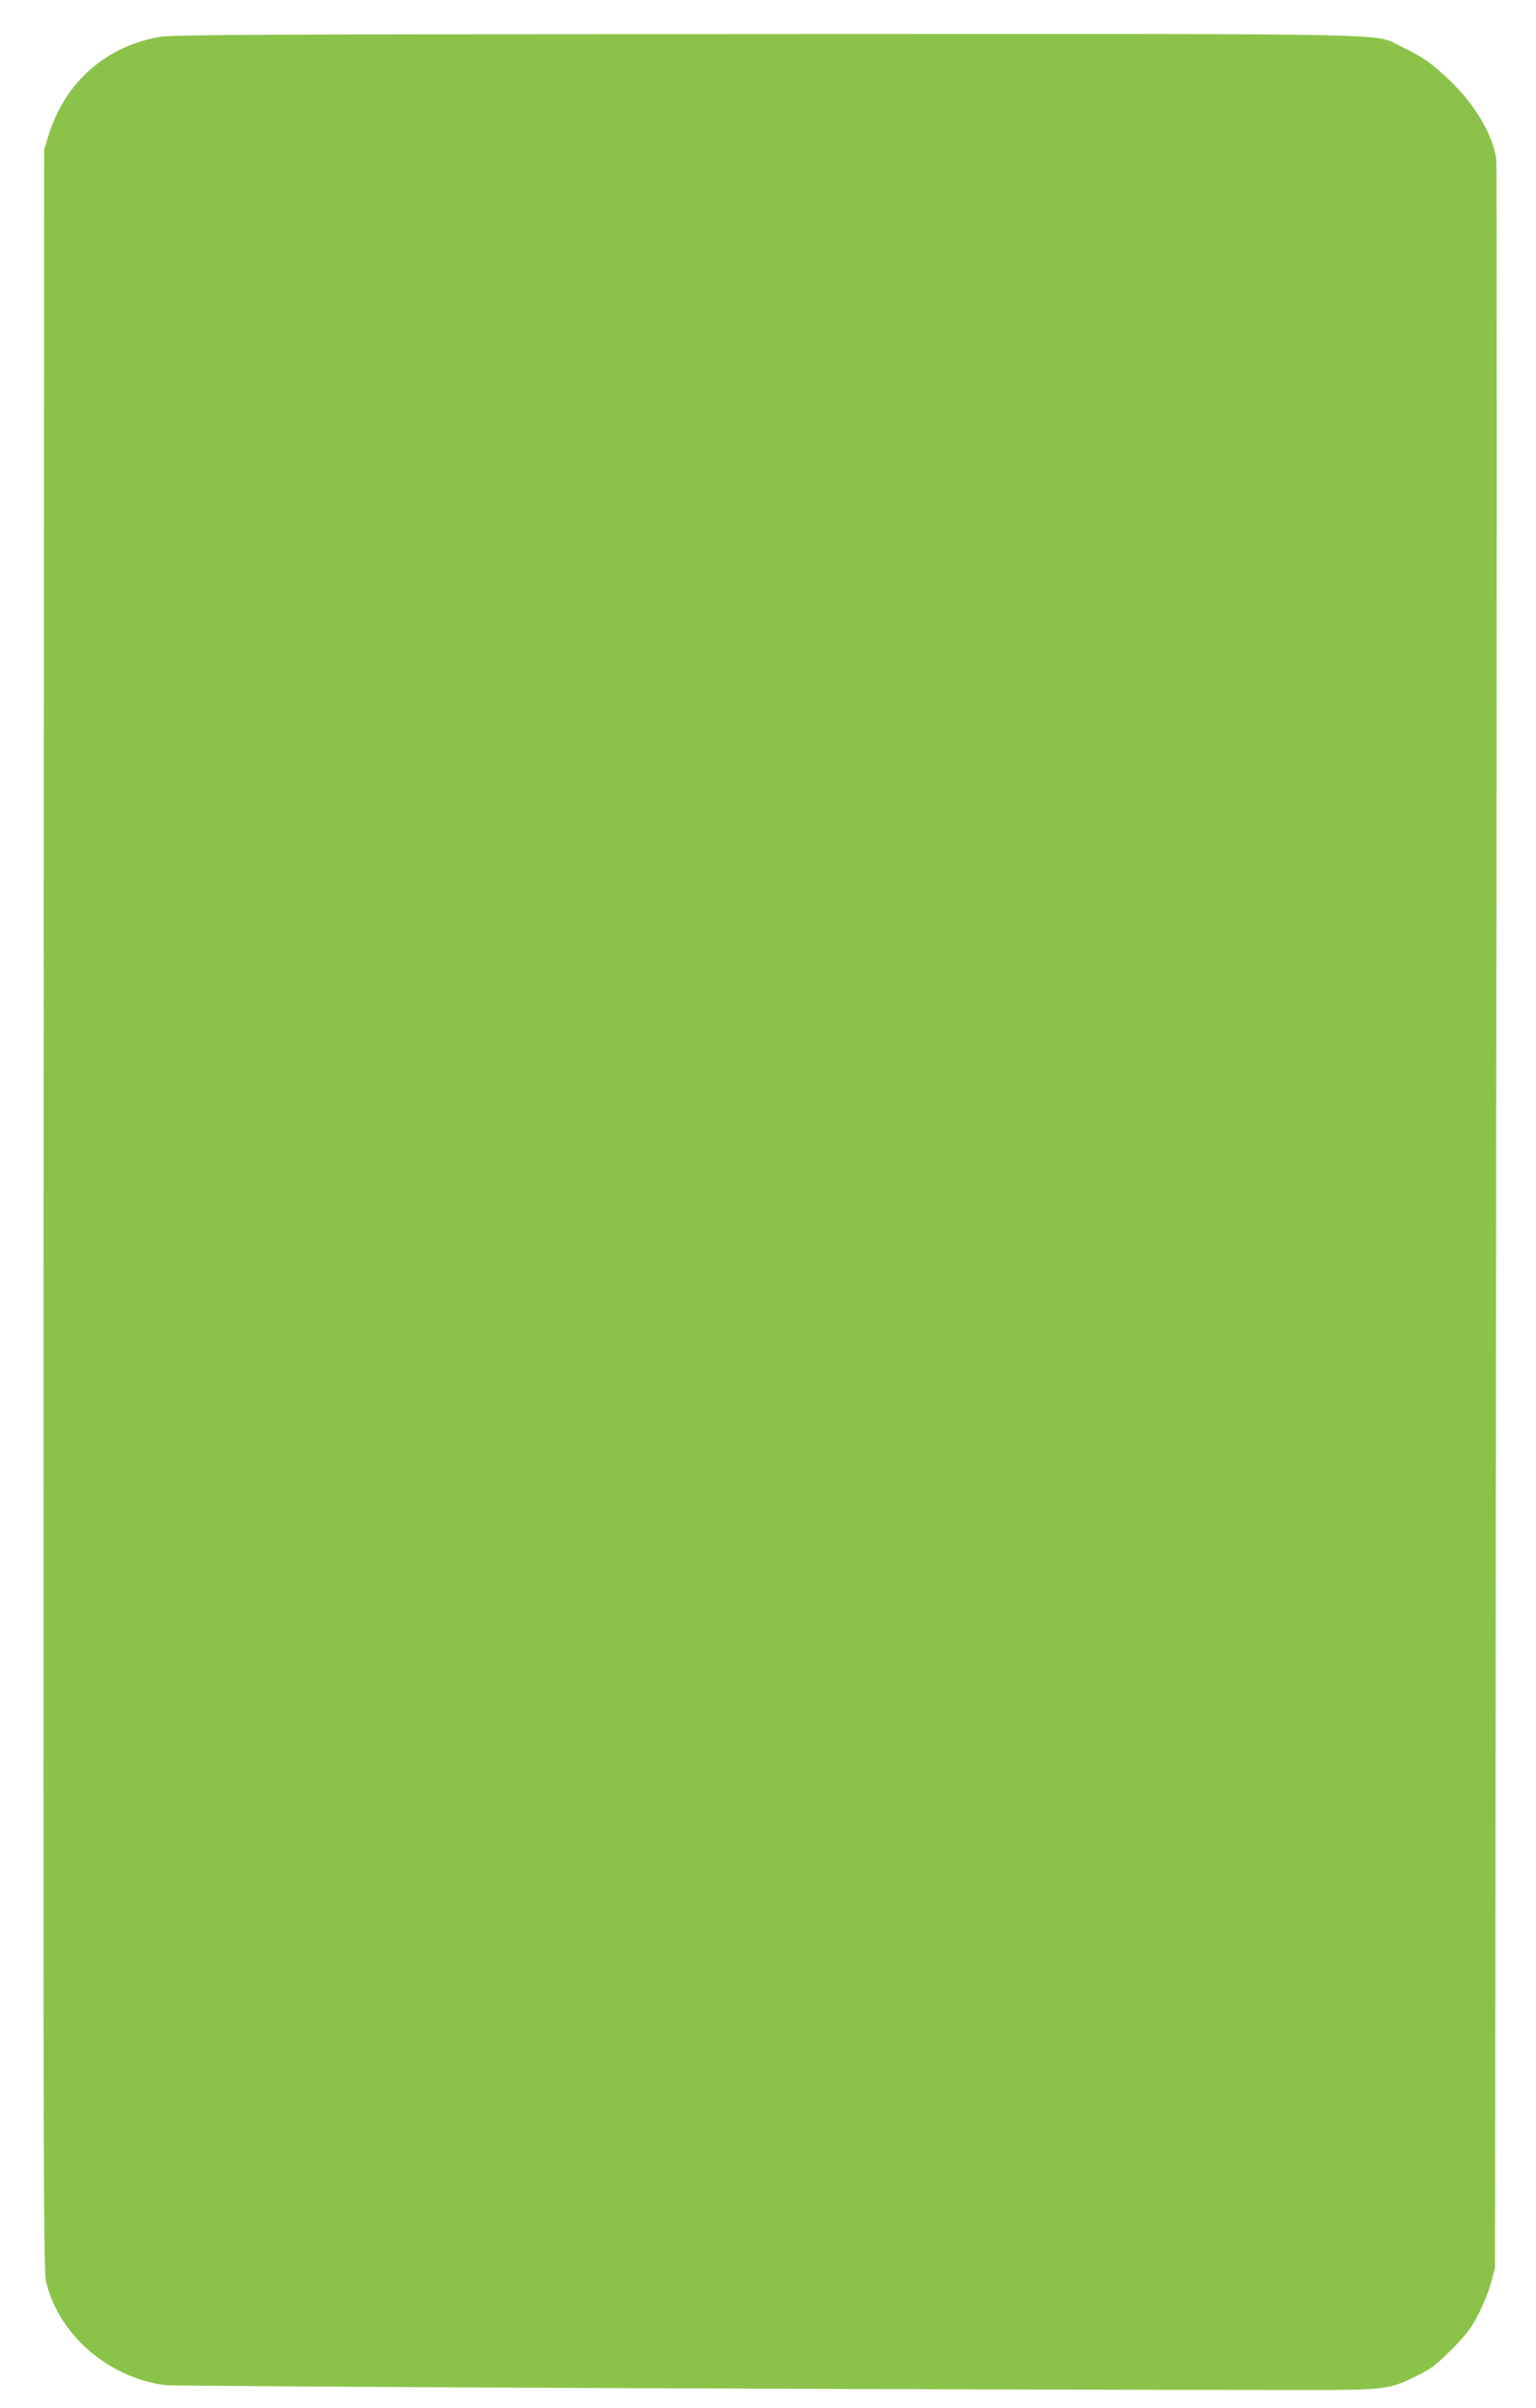
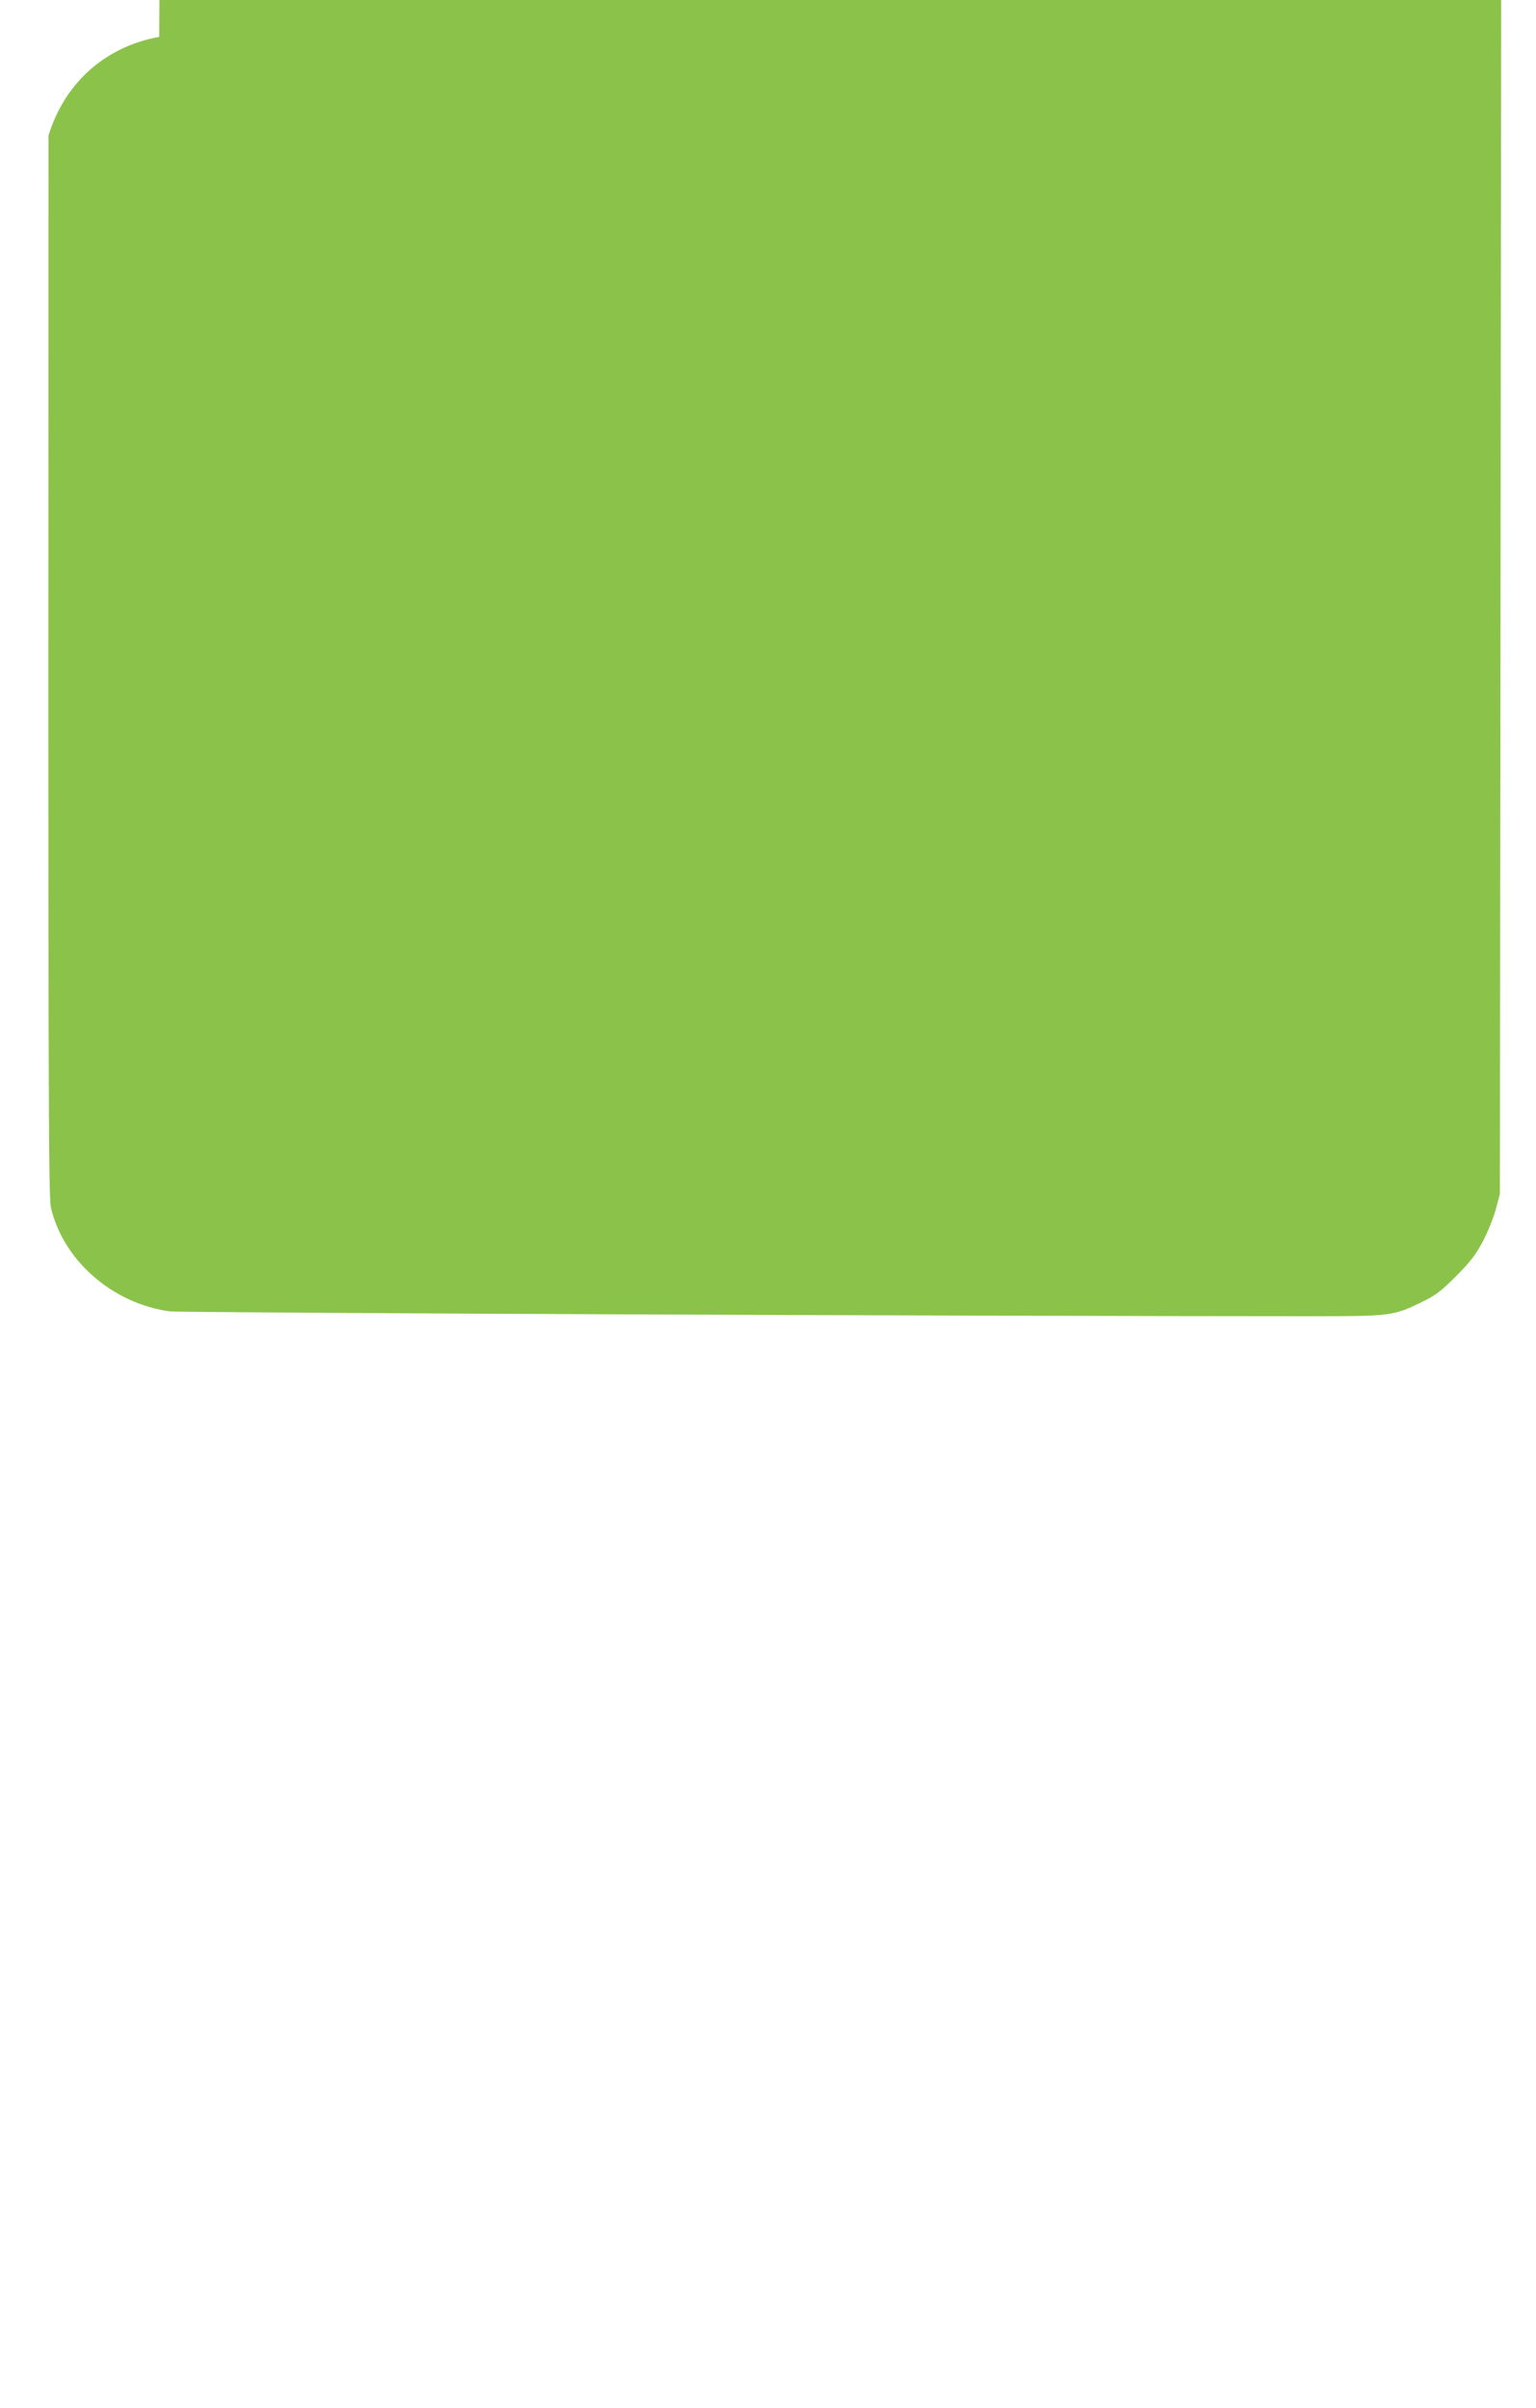
<svg xmlns="http://www.w3.org/2000/svg" version="1.0" width="817pt" height="1280pt" viewBox="0 0 817 1280" preserveAspectRatio="xMidYMid meet">
  <g transform="translate(0,1280) scale(0.1,-0.1)" fill="#8bc34a" stroke="none">
-     <path d="M847 12604 c-287 -52 -502 -243 -589 -524 l-23 -75 -3 -5633 c-2 -5051 -1 -5640 13 -5700 65 -280 327 -509 630 -551 58 -8 4337 -26 6075 -26 424 0 437 2 590 77 70 34 101 58 180 137 76 77 105 114 143 187 26 51 57 127 68 170 l21 79 6 5575 c4 3066 4 5600 1 5630 -15 127 -112 293 -246 421 -96 92 -148 128 -255 179 -161 76 123 70 -3385 69 -2662 -1 -3160 -3 -3226 -15z" />
+     <path d="M847 12604 c-287 -52 -502 -243 -589 -524 c-2 -5051 -1 -5640 13 -5700 65 -280 327 -509 630 -551 58 -8 4337 -26 6075 -26 424 0 437 2 590 77 70 34 101 58 180 137 76 77 105 114 143 187 26 51 57 127 68 170 l21 79 6 5575 c4 3066 4 5600 1 5630 -15 127 -112 293 -246 421 -96 92 -148 128 -255 179 -161 76 123 70 -3385 69 -2662 -1 -3160 -3 -3226 -15z" />
  </g>
</svg>